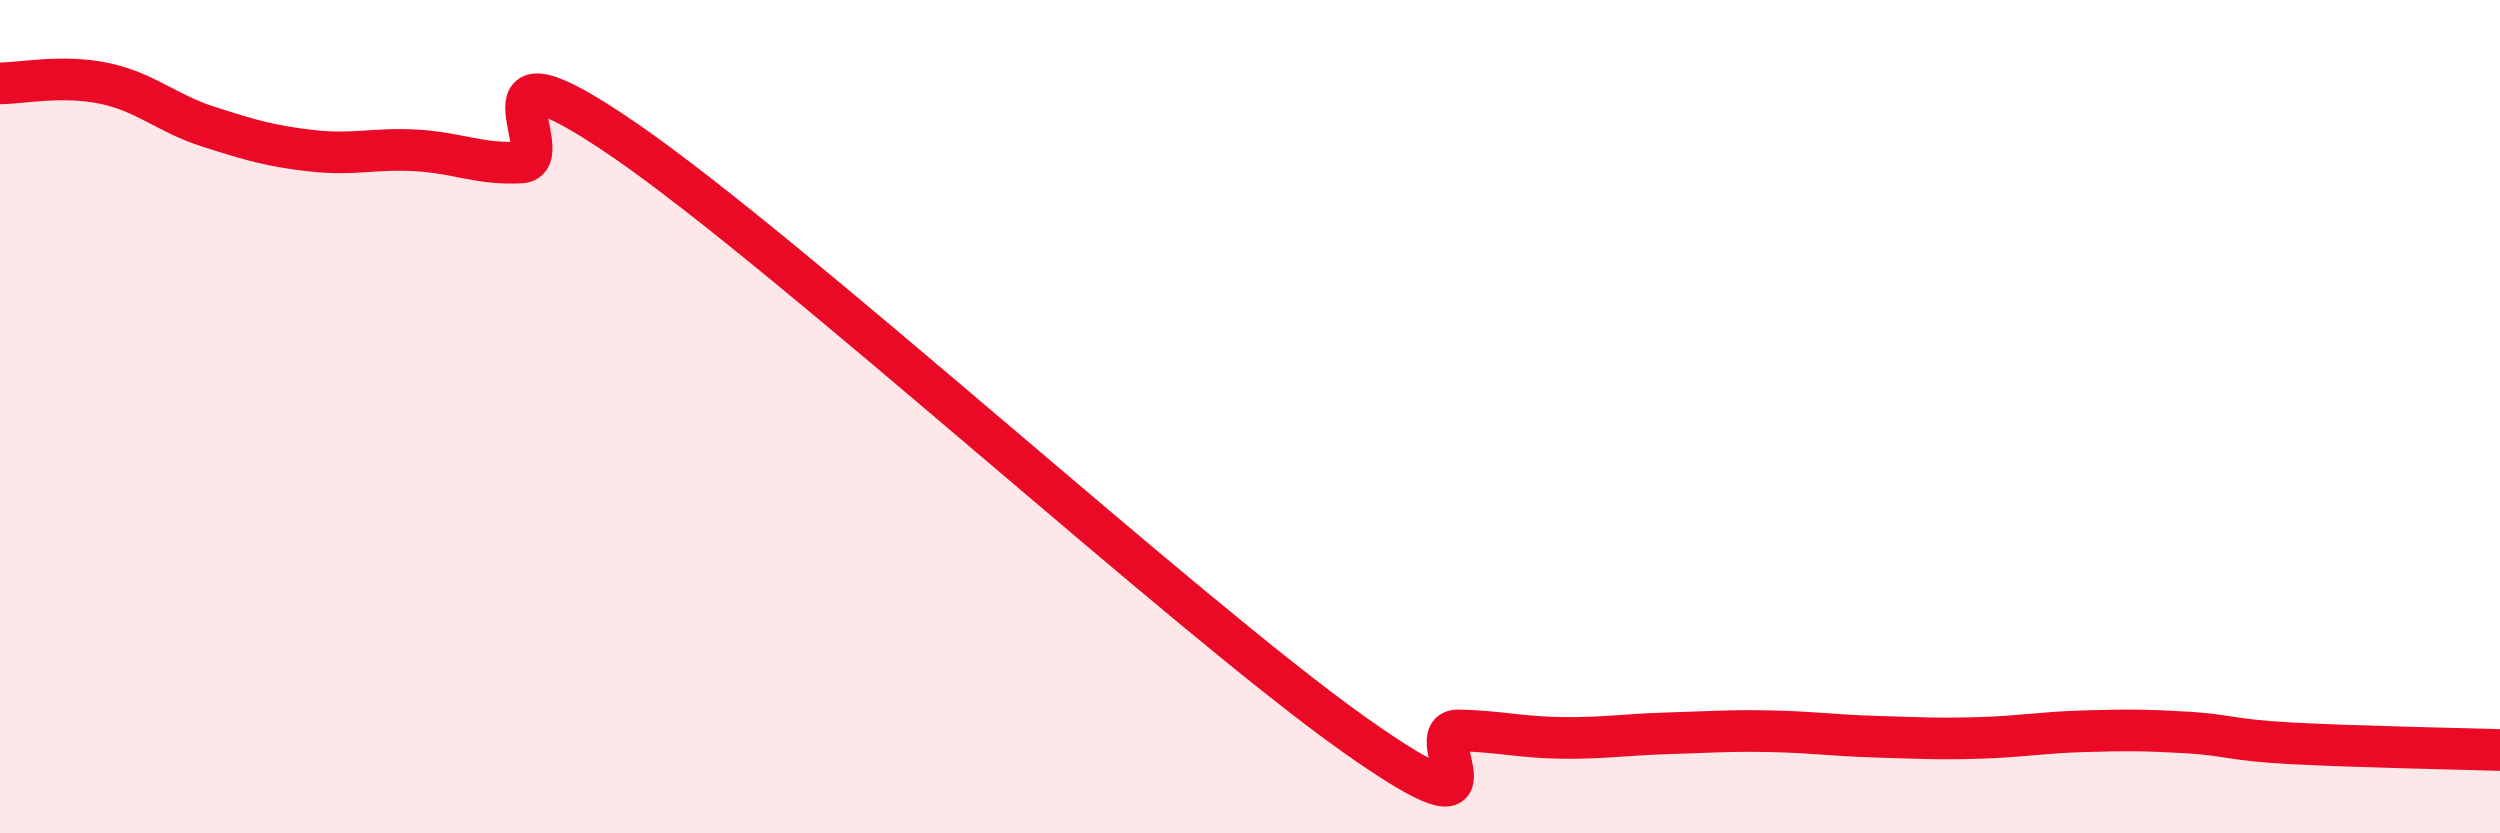
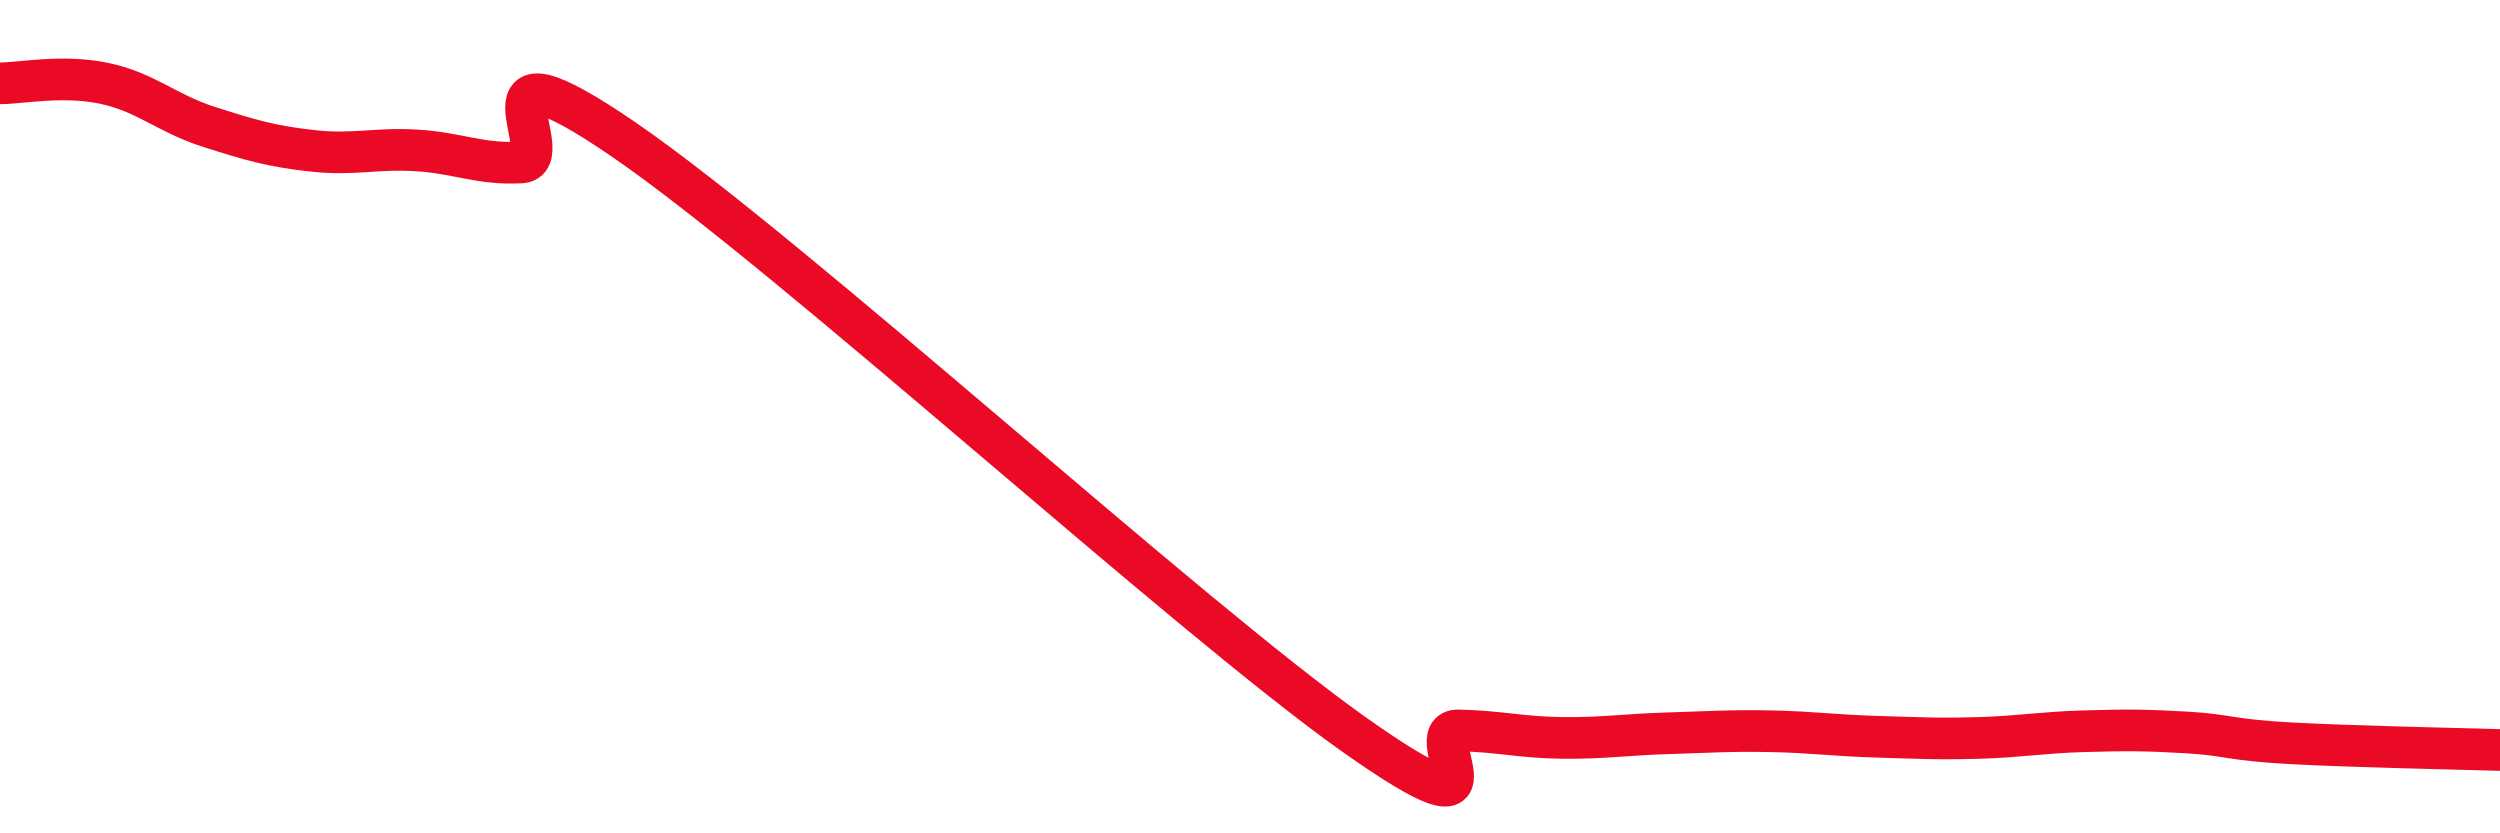
<svg xmlns="http://www.w3.org/2000/svg" width="60" height="20" viewBox="0 0 60 20">
-   <path d="M 0,2 C 0.5,2 1.5,1.79 2.5,2 C 3.5,2.21 4,2.72 5,3.04 C 6,3.36 6.5,3.51 7.5,3.62 C 8.5,3.73 9,3.55 10,3.61 C 11,3.67 11.5,3.95 12.5,3.9 C 13.5,3.85 11,0.62 15,3.37 C 19,6.12 28.5,14.8 32.5,17.63 C 36.5,20.46 34,17.51 35,17.53 C 36,17.55 36.5,17.7 37.5,17.71 C 38.5,17.72 39,17.63 40,17.6 C 41,17.57 41.5,17.53 42.5,17.55 C 43.5,17.57 44,17.65 45,17.68 C 46,17.71 46.5,17.74 47.5,17.71 C 48.5,17.68 49,17.58 50,17.55 C 51,17.52 51.5,17.52 52.5,17.58 C 53.5,17.64 53.5,17.76 55,17.84 C 56.5,17.92 59,17.97 60,18L60 20L0 20Z" fill="#EB0A25" opacity="0.1" stroke-linecap="round" stroke-linejoin="round" />
  <path d="M 0,2 C 0.5,2 1.5,1.79 2.5,2 C 3.5,2.21 4,2.72 5,3.04 C 6,3.36 6.5,3.51 7.5,3.62 C 8.5,3.73 9,3.55 10,3.61 C 11,3.67 11.5,3.95 12.5,3.9 C 13.5,3.85 11,0.62 15,3.37 C 19,6.12 28.5,14.8 32.5,17.63 C 36.5,20.46 34,17.51 35,17.53 C 36,17.55 36.5,17.7 37.5,17.71 C 38.5,17.72 39,17.63 40,17.6 C 41,17.57 41.5,17.53 42.5,17.55 C 43.5,17.57 44,17.65 45,17.68 C 46,17.71 46.5,17.74 47.5,17.71 C 48.5,17.68 49,17.58 50,17.55 C 51,17.52 51.5,17.52 52.5,17.58 C 53.5,17.64 53.5,17.76 55,17.84 C 56.5,17.92 59,17.97 60,18" stroke="#EB0A25" stroke-width="1" fill="none" stroke-linecap="round" stroke-linejoin="round" />
</svg>